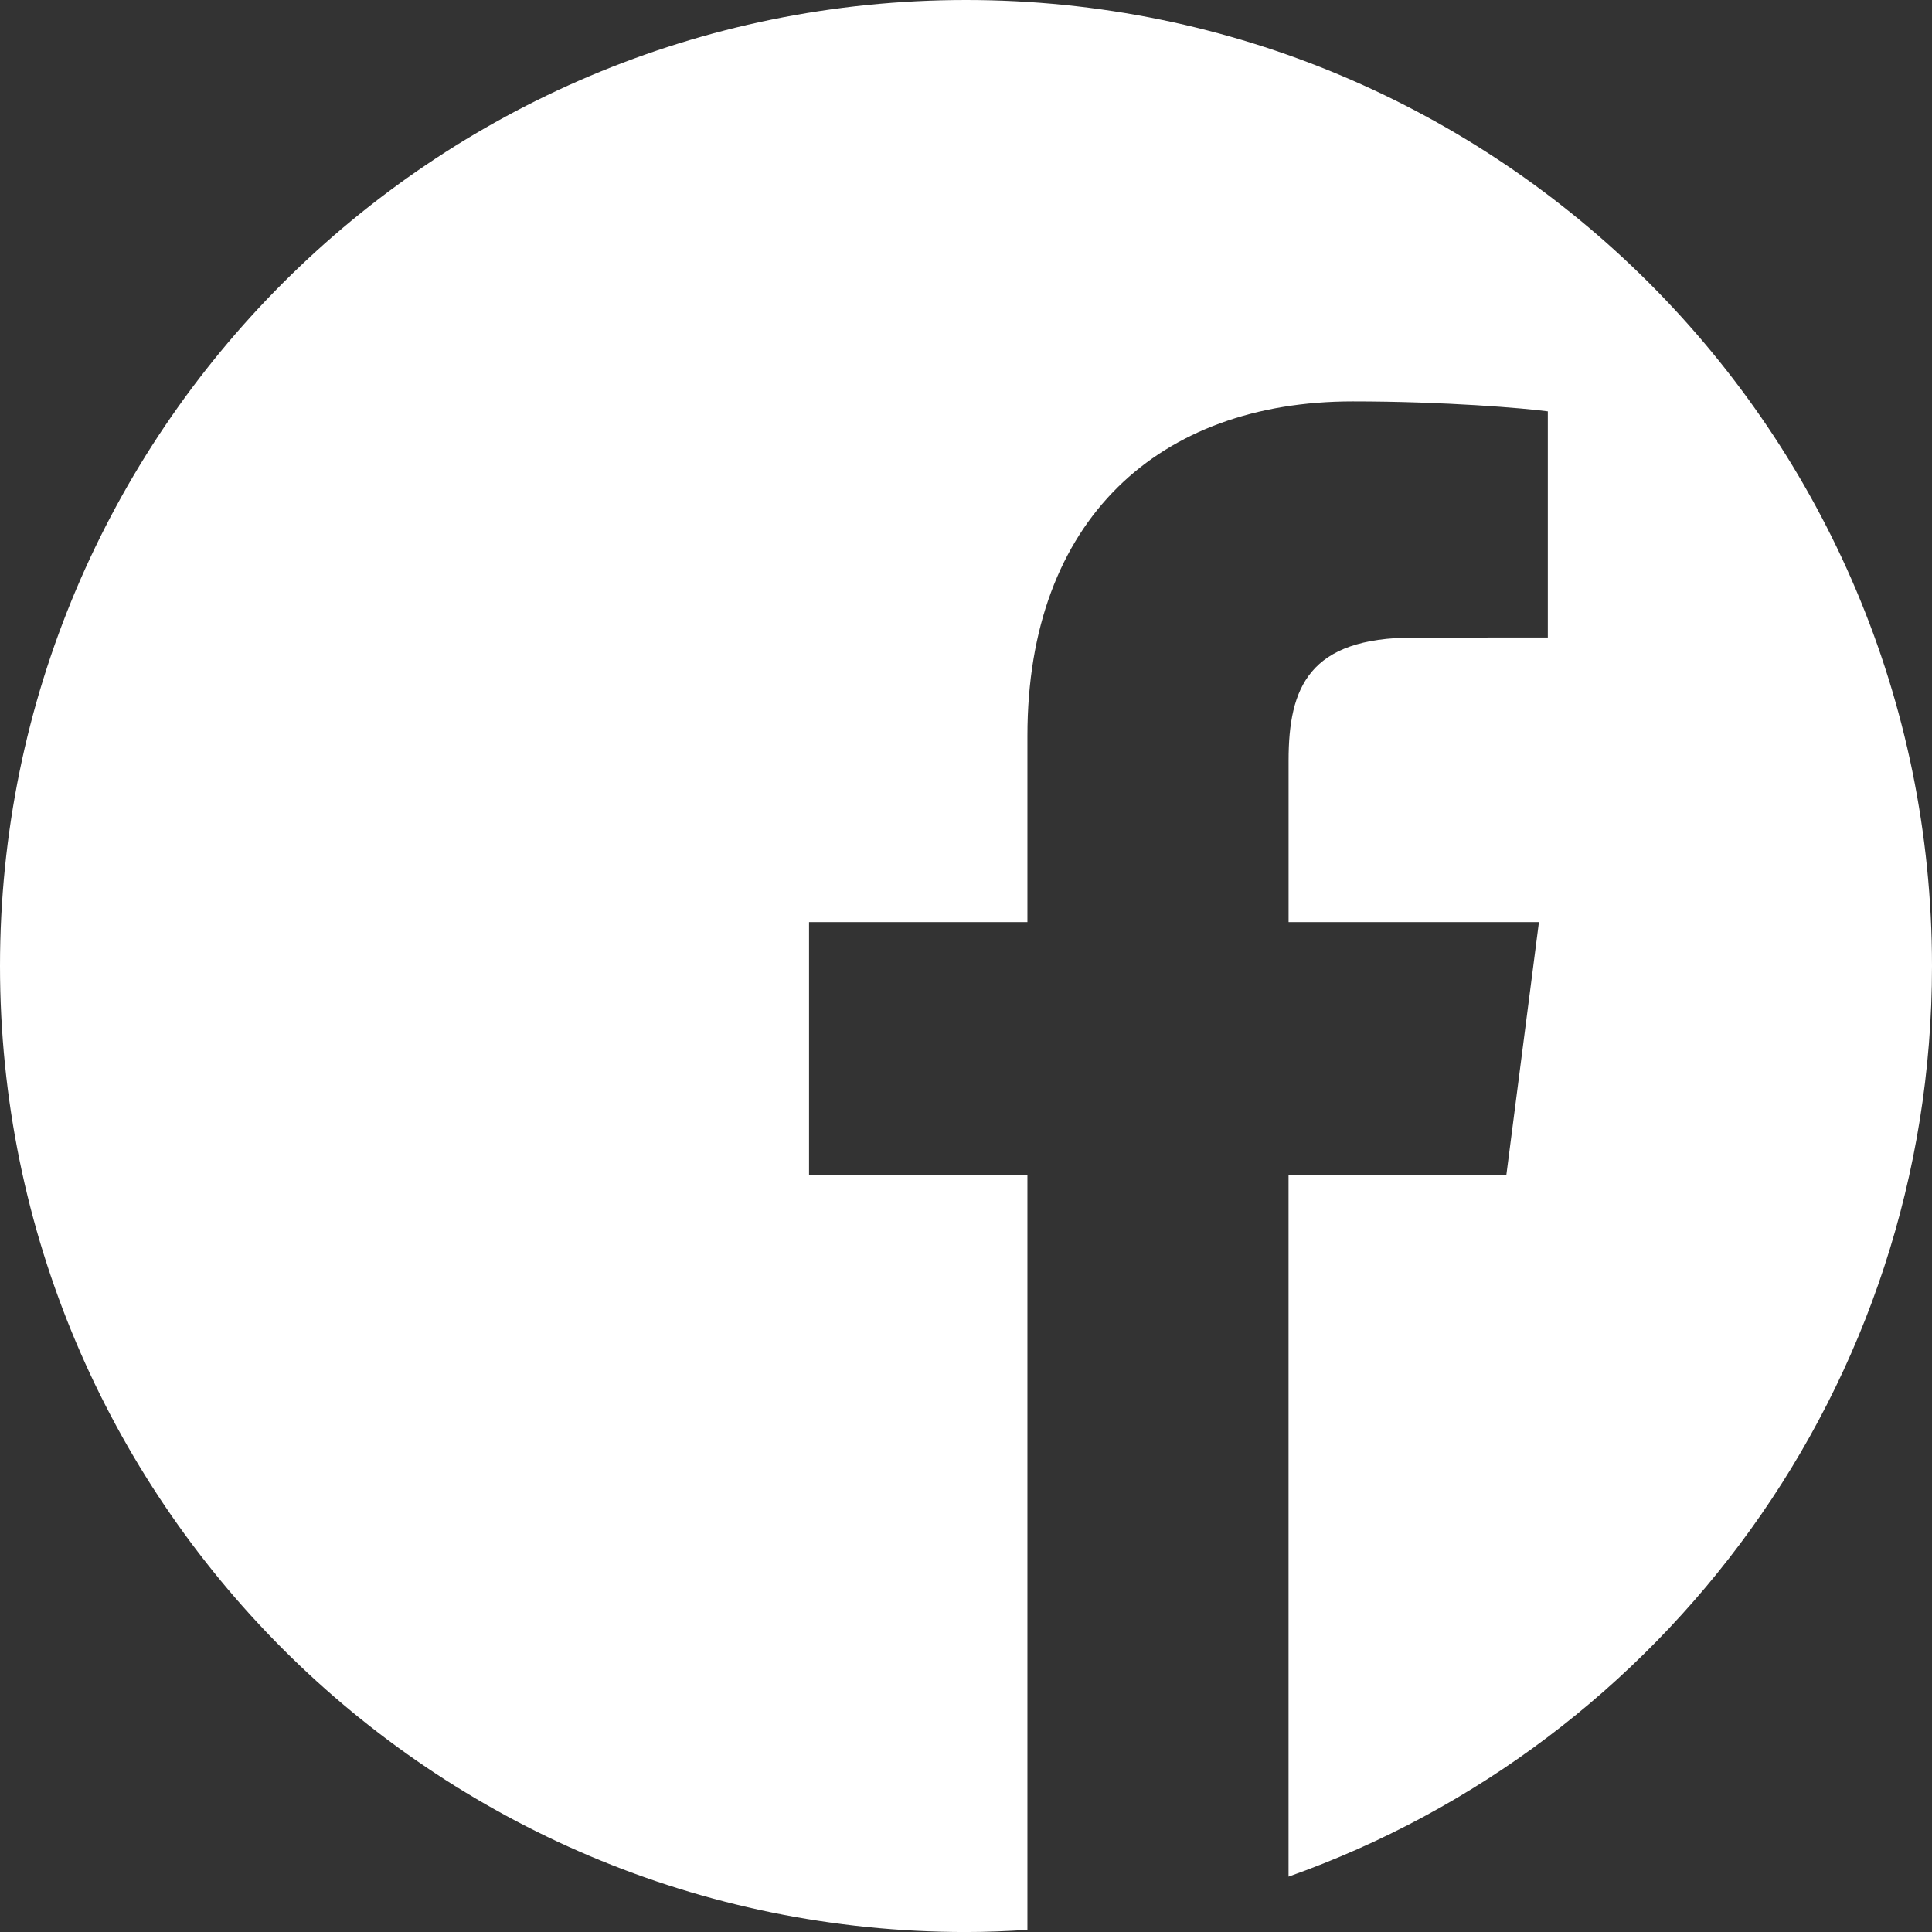
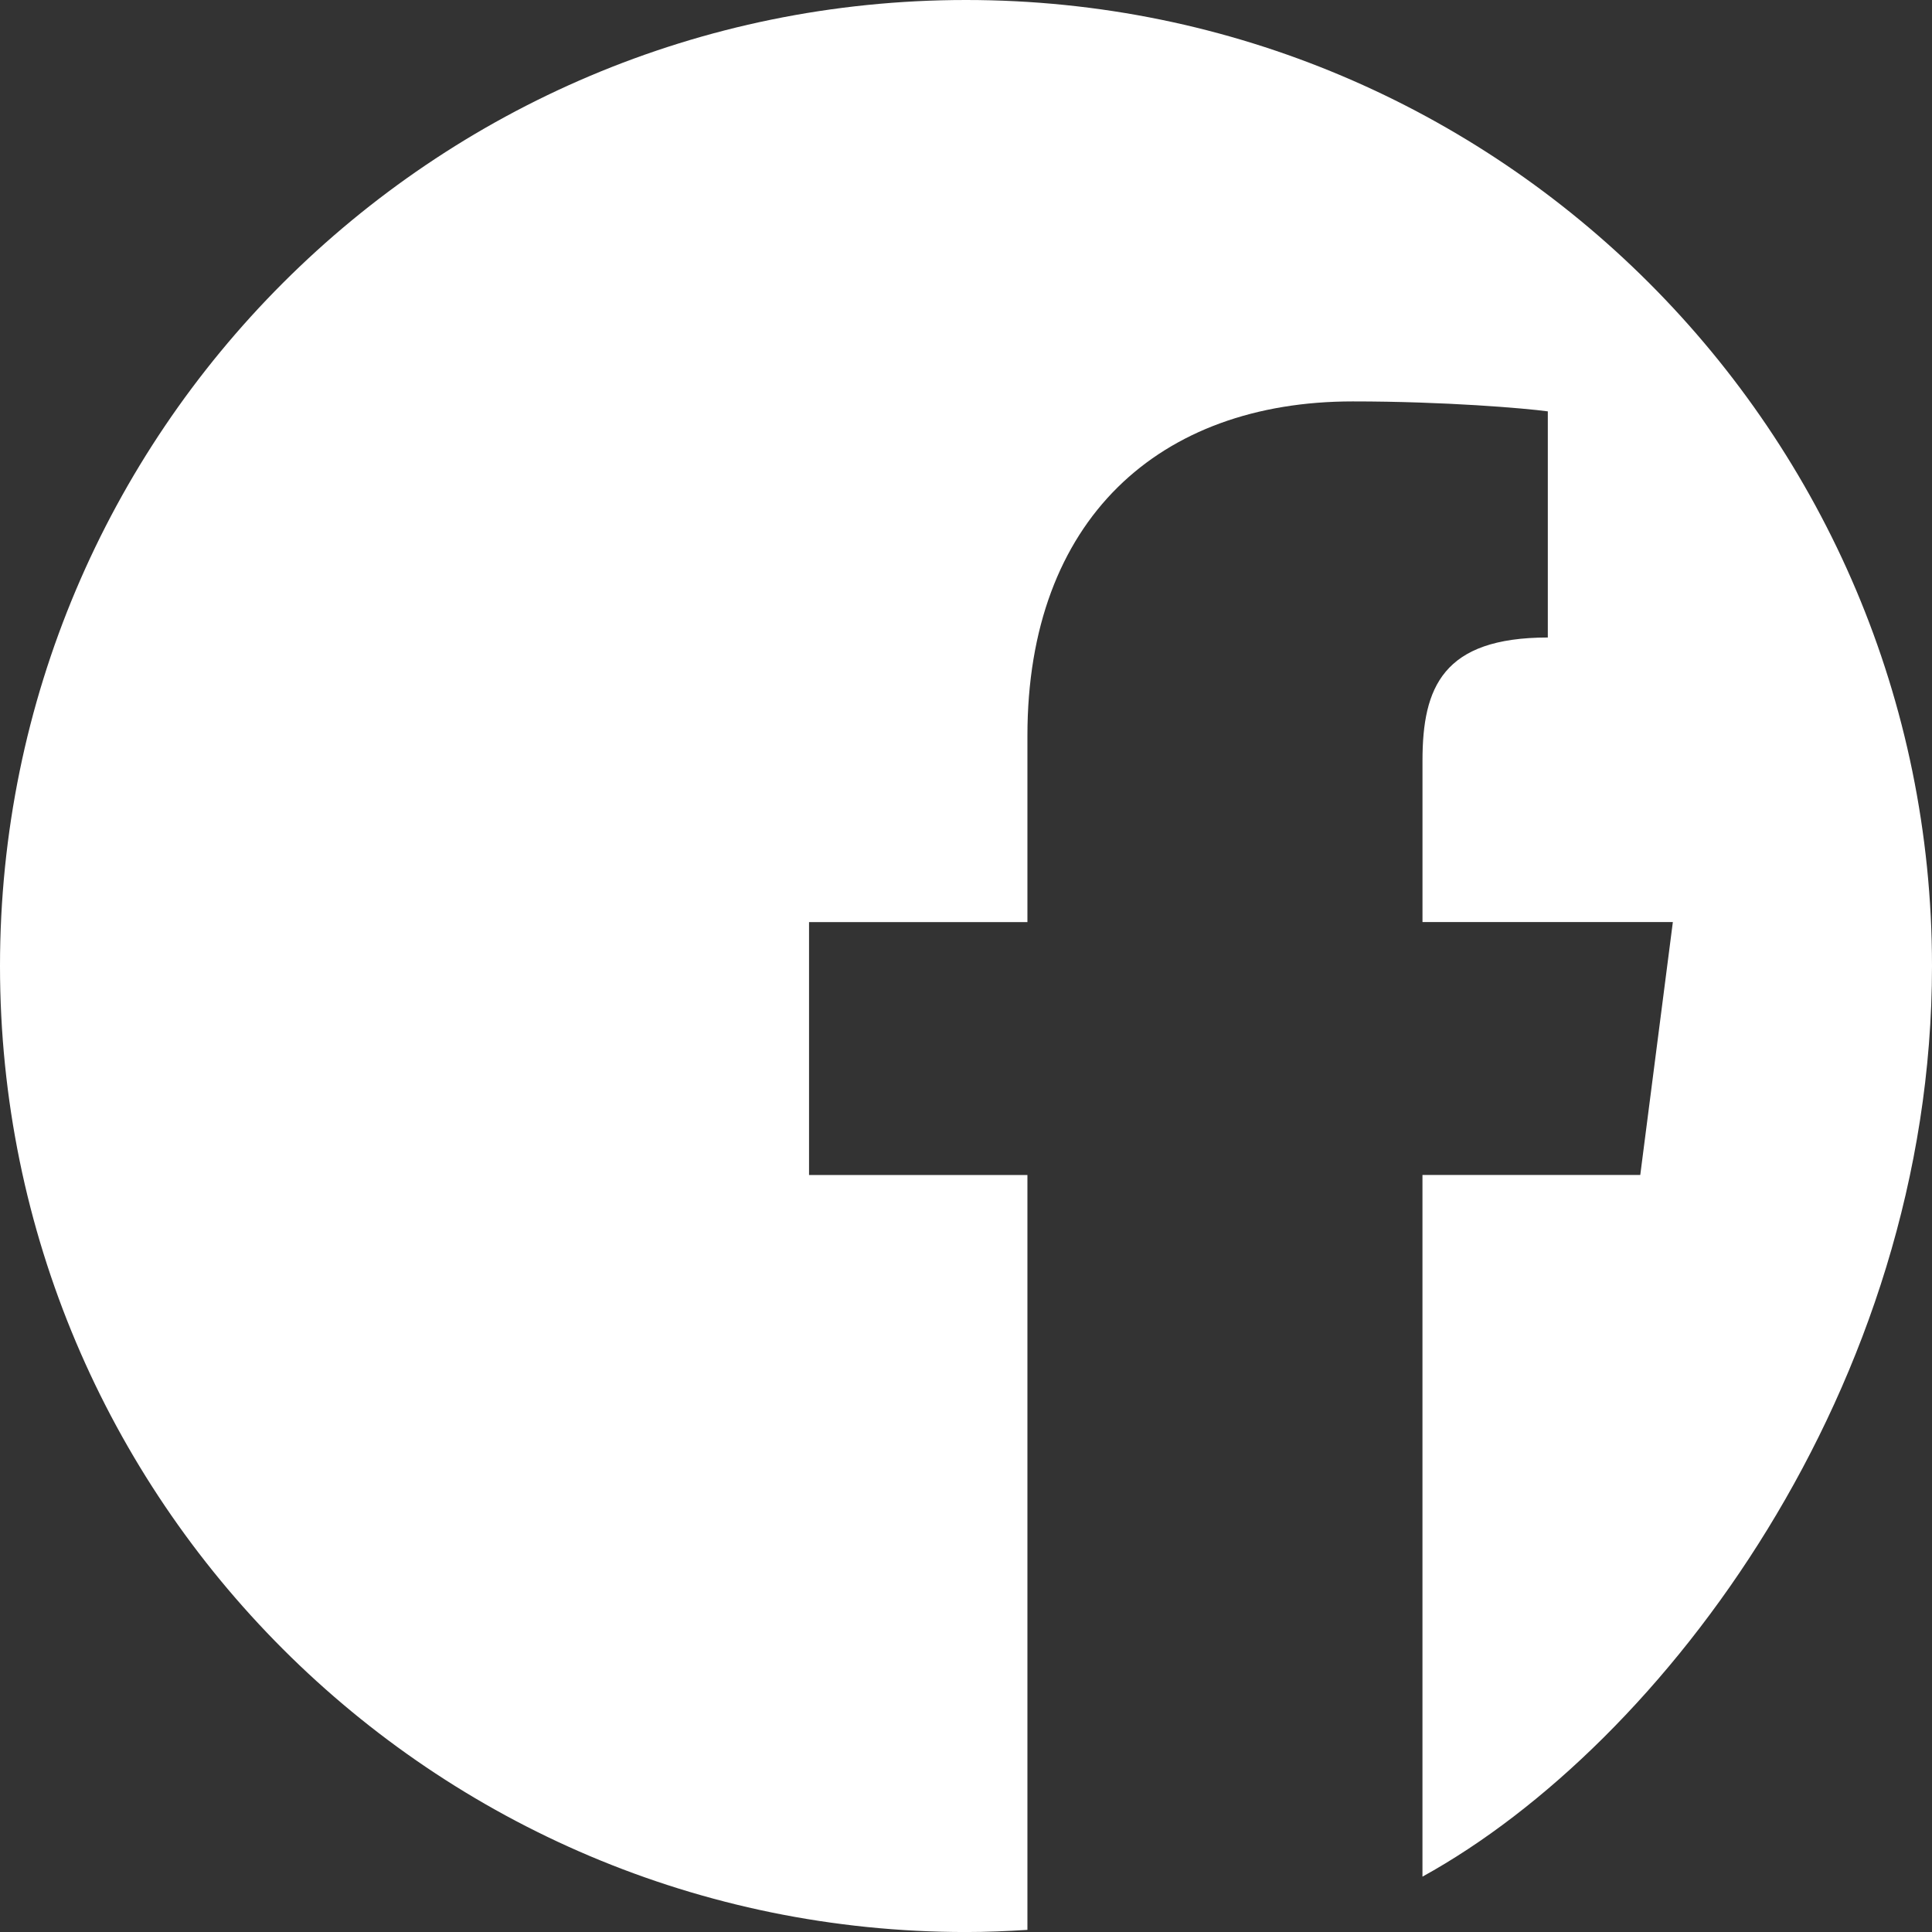
<svg xmlns="http://www.w3.org/2000/svg" version="1.1" x="0px" y="0px" width="59.999px" height="60px" viewBox="0 0 59.999 60" style="enable-background:new 0 0 59.999 60;" xml:space="preserve">
  <rect x="0" y="0" width="59.999" height="60" fill="#333333" stroke="none" />
  <style type="text/css">
	.st0{fill:#FFFFFF;}
</style>
  <defs>
</defs>
-   <path class="st0" d="M30,0C13.431,0,0,13.432,0,30c0,16.569,13.431,30,30,30c0.641,0,1.276-0.027,1.907-0.067V36.491h-6.782v-7.854  h6.782v-5.791c0-6.721,4.102-10.38,10.1-10.38c2.872,0,5.341,0.212,6.061,0.309v7.023l-4.159,0.002  c-3.261,0-3.892,1.549-3.892,3.823v5.014h7.775l-1.012,7.854h-6.764V58.28C51.657,54.156,59.999,43.055,59.999,30  C59.999,13.432,46.567,0,30,0z" />
+   <path class="st0" d="M30,0C13.431,0,0,13.432,0,30c0,16.569,13.431,30,30,30c0.641,0,1.276-0.027,1.907-0.067V36.491h-6.782v-7.854  h6.782v-5.791c0-6.721,4.102-10.38,10.1-10.38c2.872,0,5.341,0.212,6.061,0.309v7.023c-3.261,0-3.892,1.549-3.892,3.823v5.014h7.775l-1.012,7.854h-6.764V58.28C51.657,54.156,59.999,43.055,59.999,30  C59.999,13.432,46.567,0,30,0z" />
</svg>